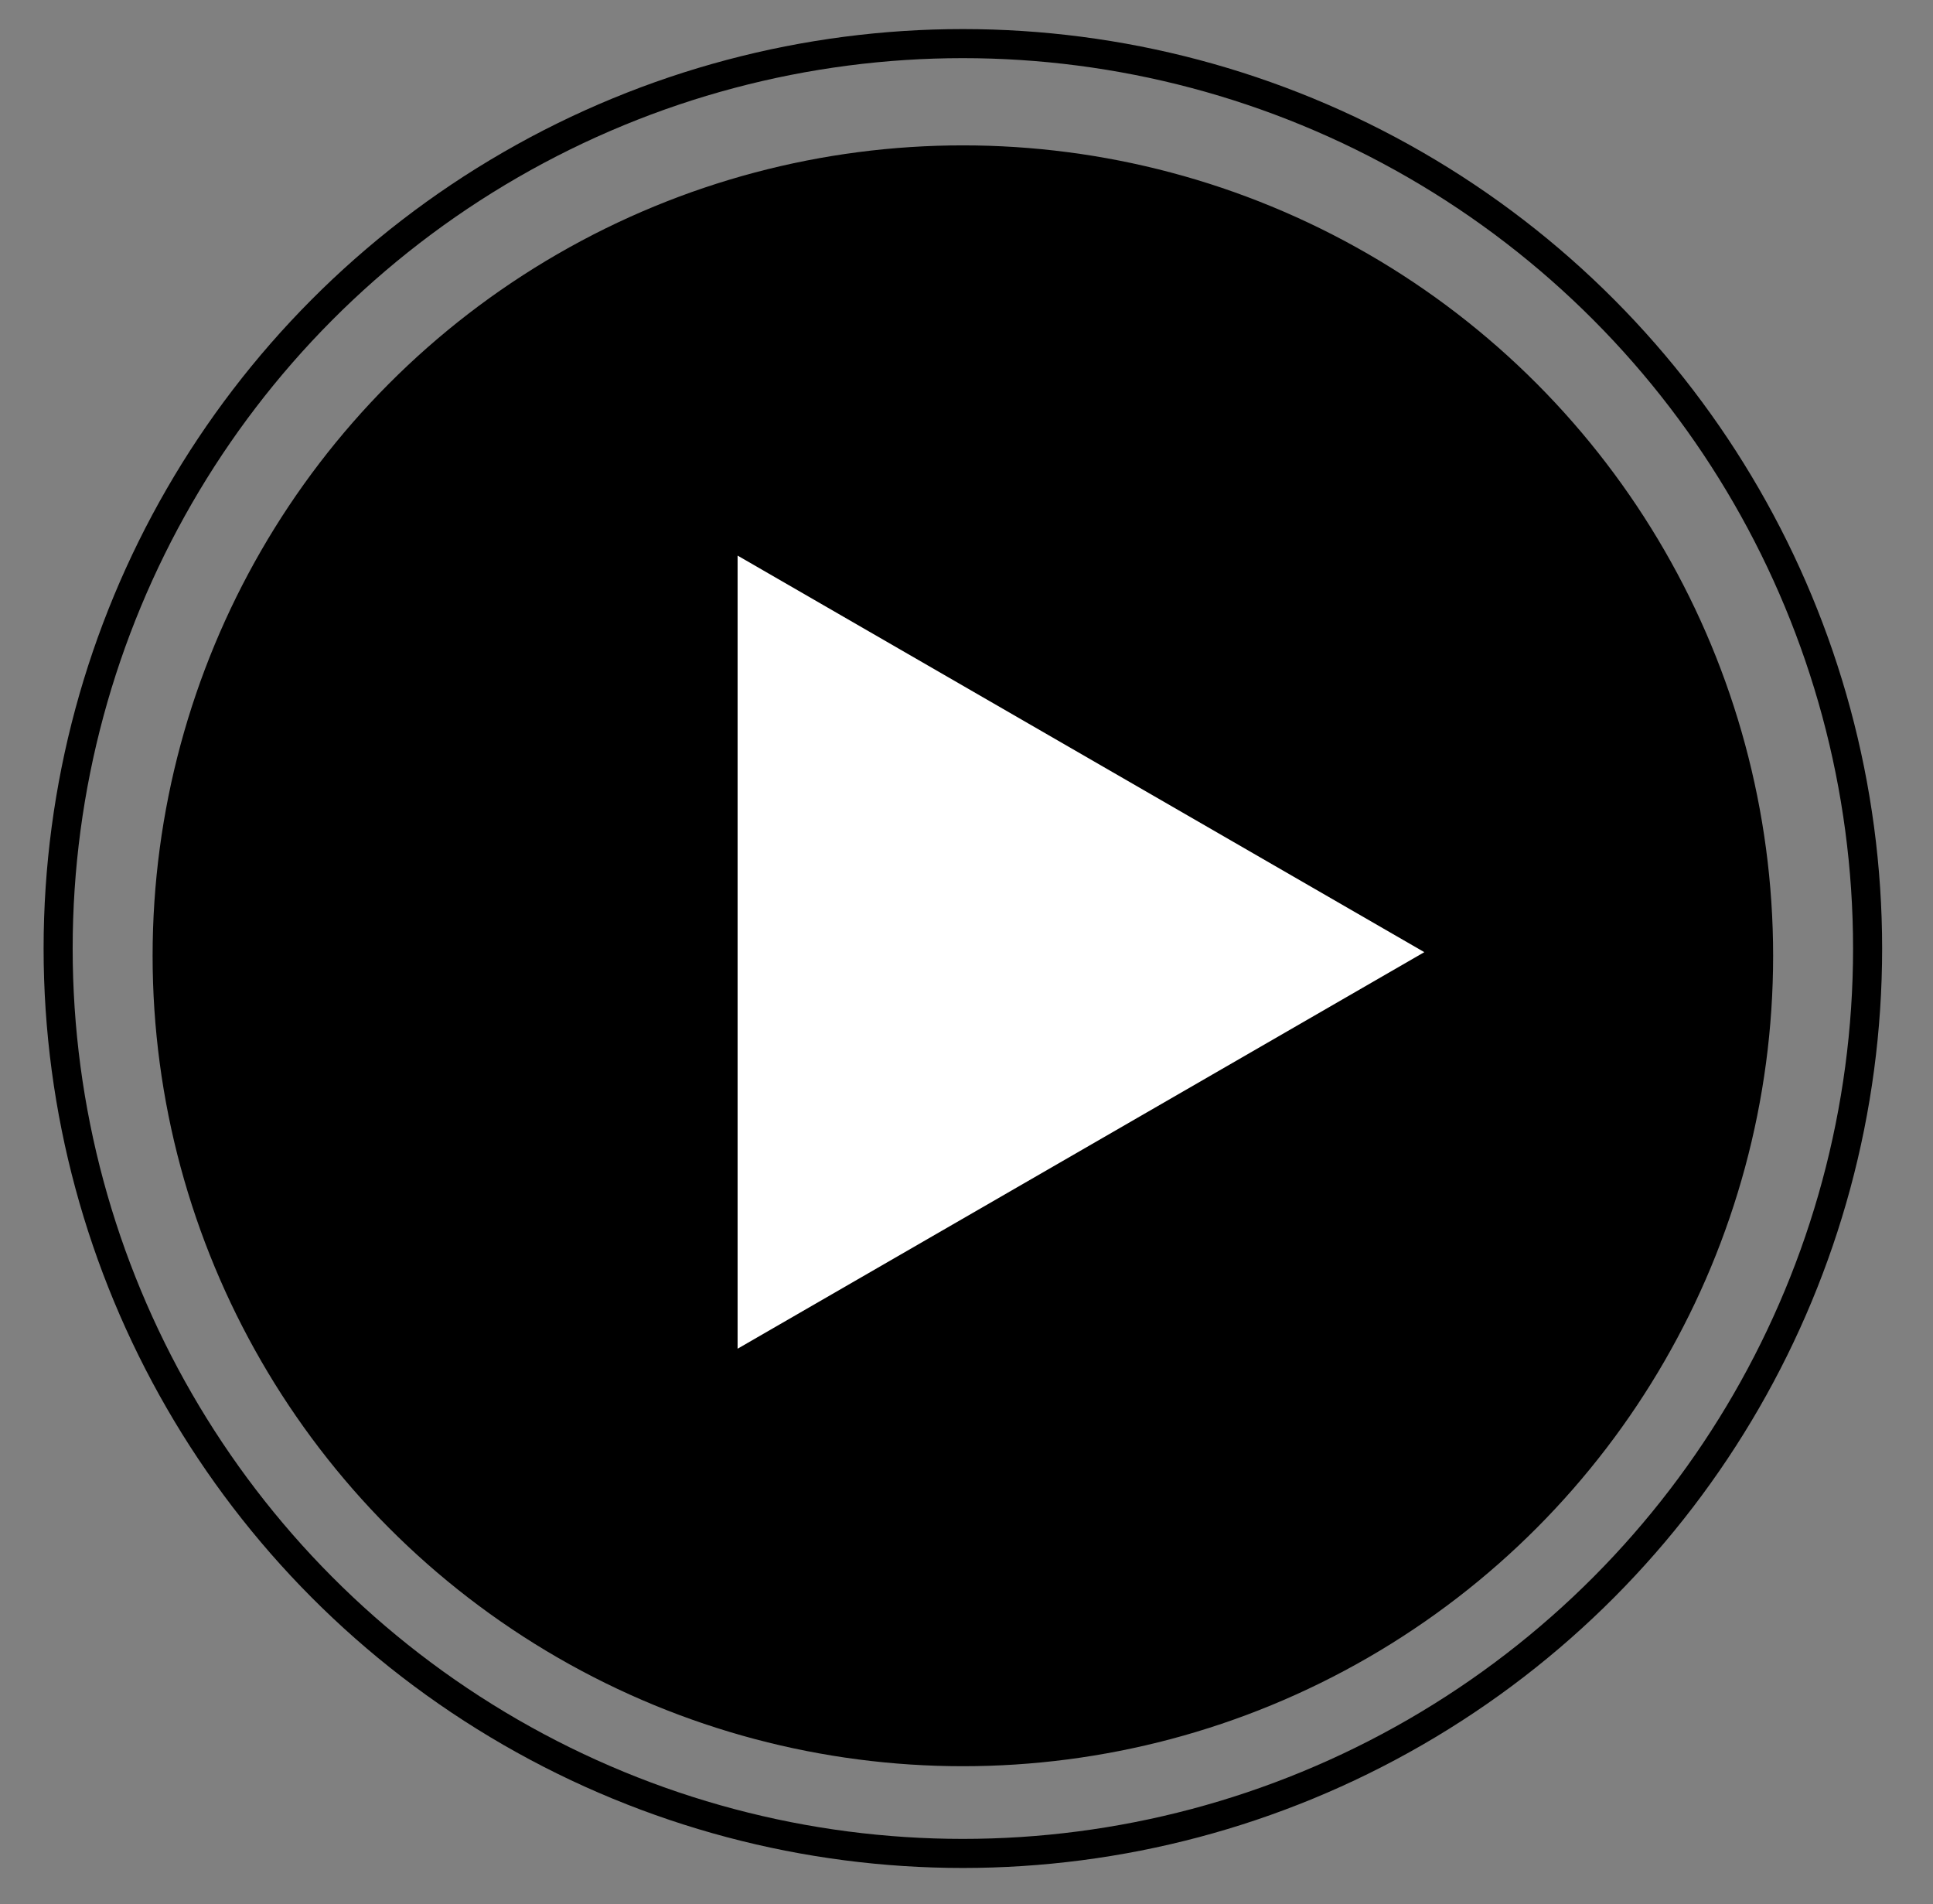
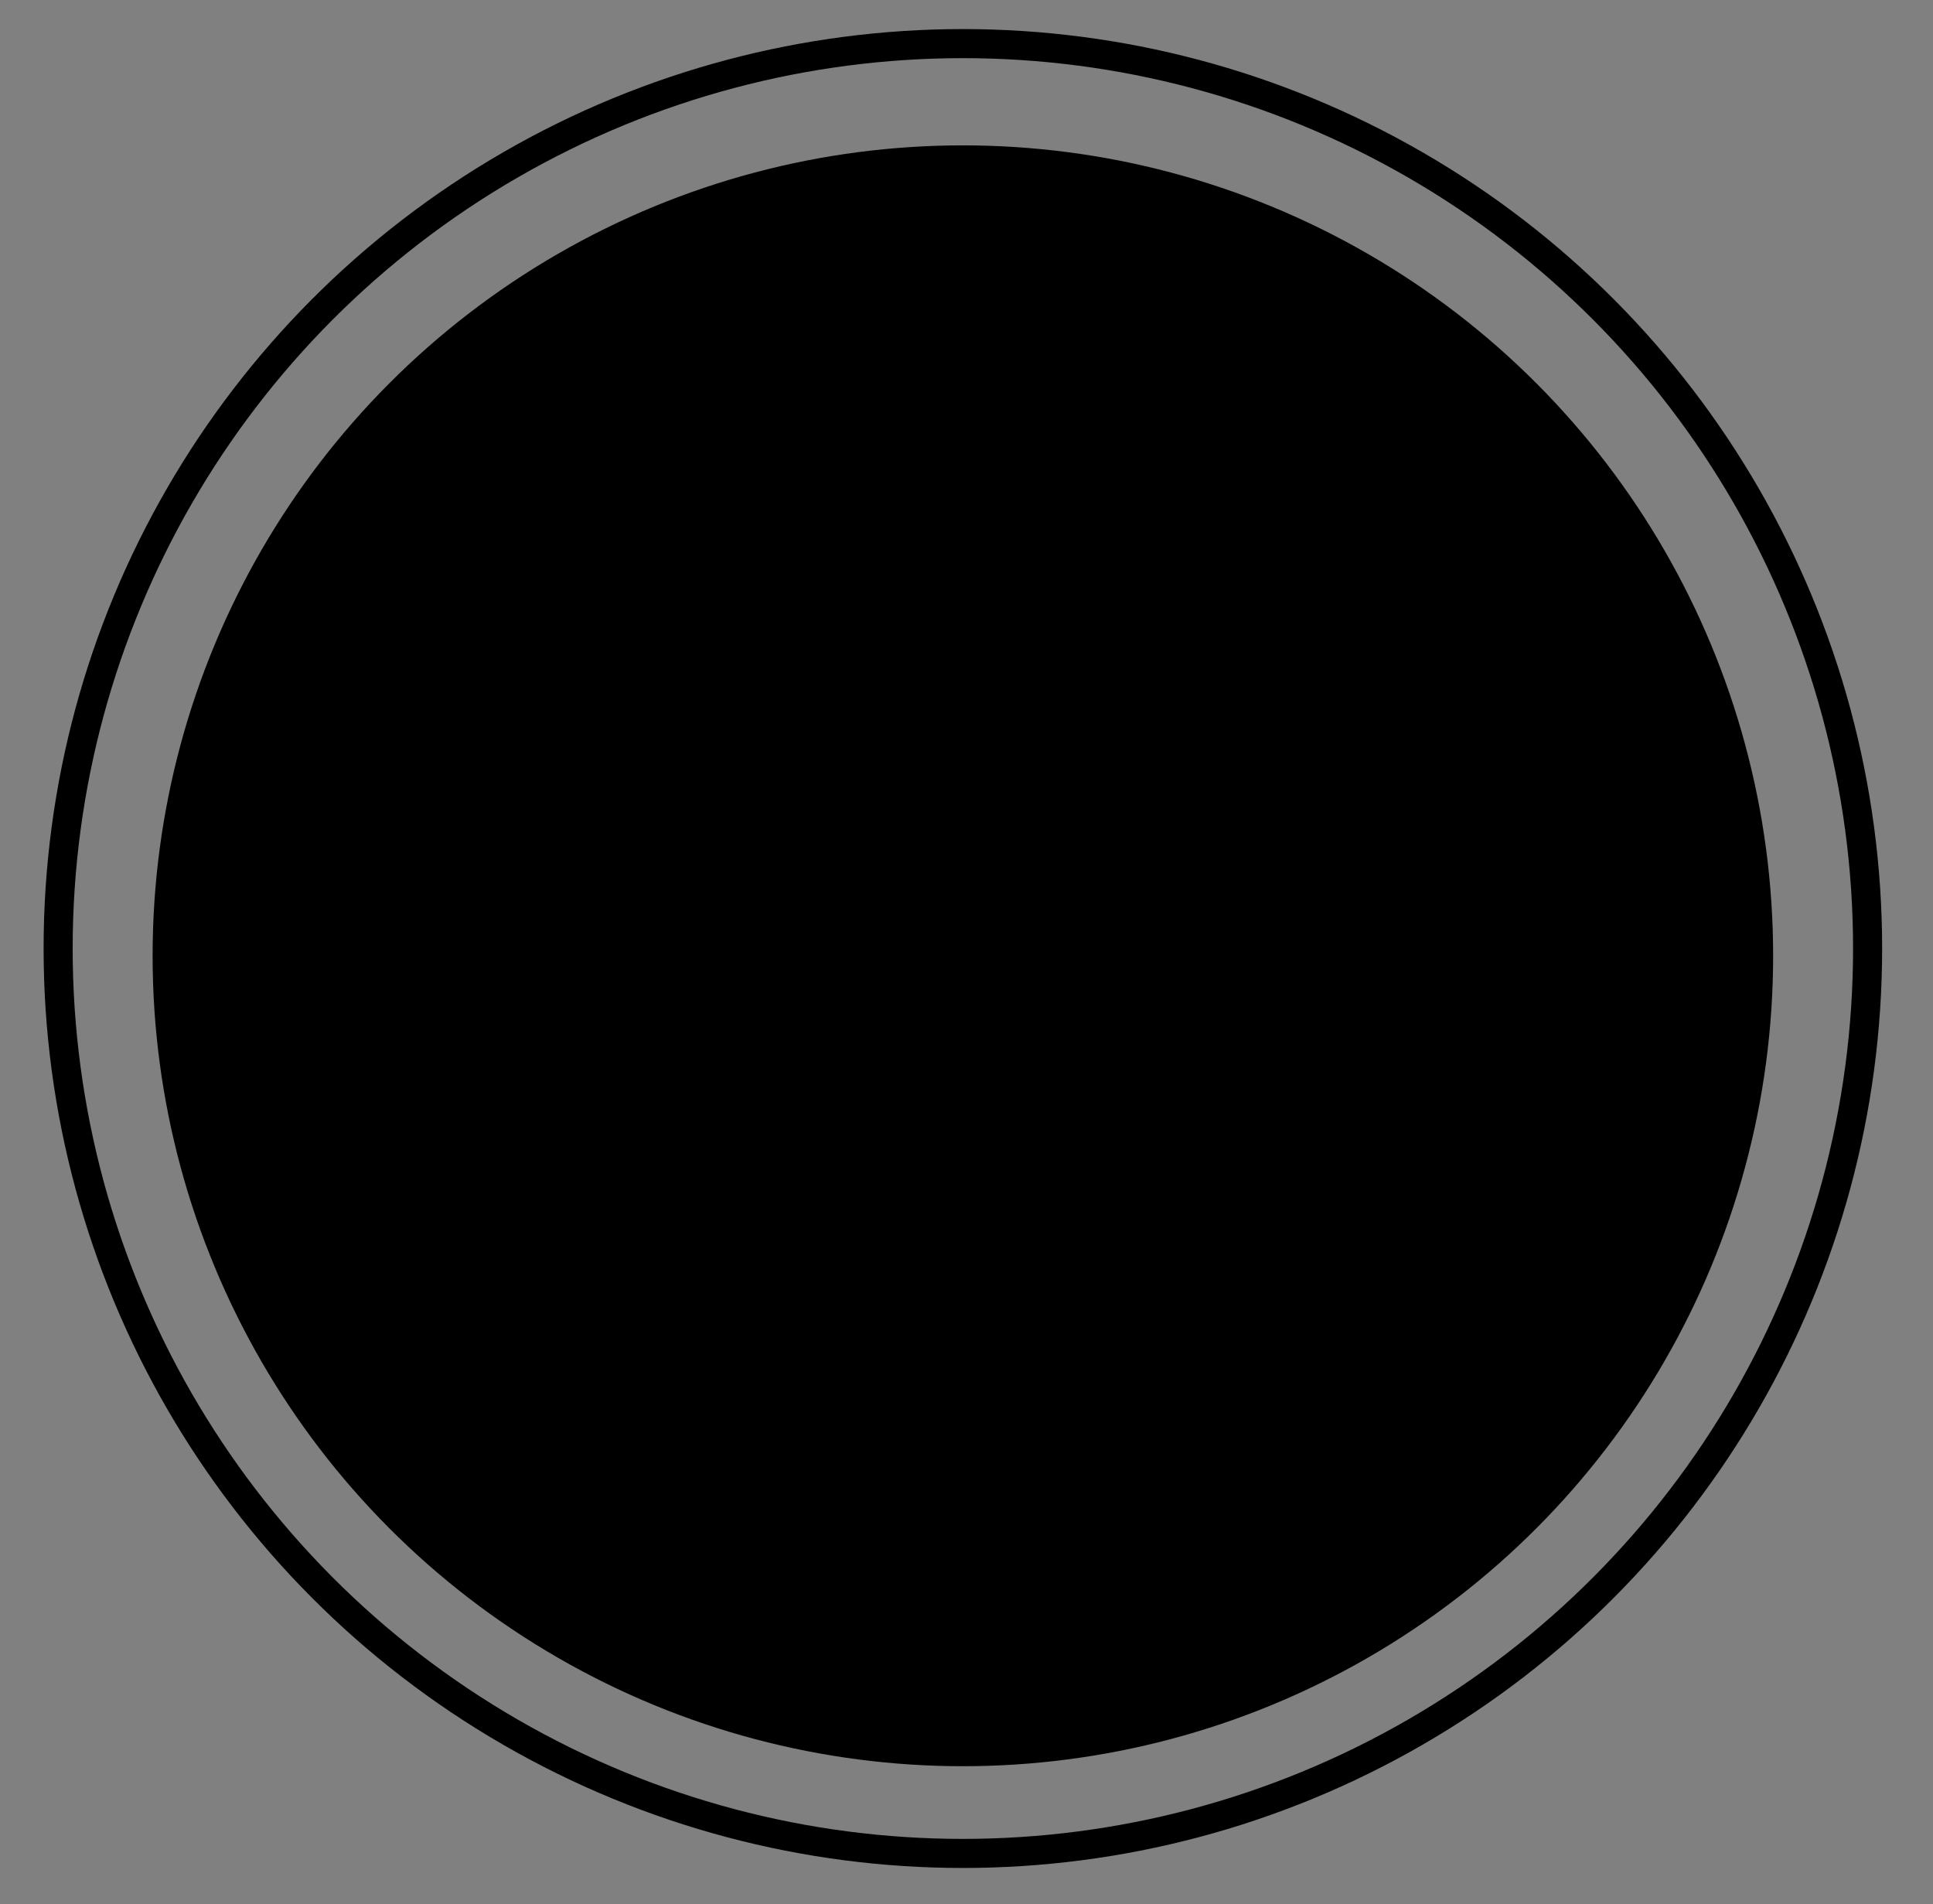
<svg xmlns="http://www.w3.org/2000/svg" width="266" height="262" viewBox="0 0 266 262" fill="none">
  <rect x="0" y="0" width="266" height="262" fill="#808080" stroke="none" />
  <circle cx="132.5" cy="130.5" r="124.5" stroke="black" stroke-width="4" />
  <circle cx="132.5" cy="131.5" r="109.5" fill="black" stroke="black" stroke-width="4" />
-   <path d="M196 131L101.5 185.56L101.5 76.44L196 131Z" fill="white" />
</svg>